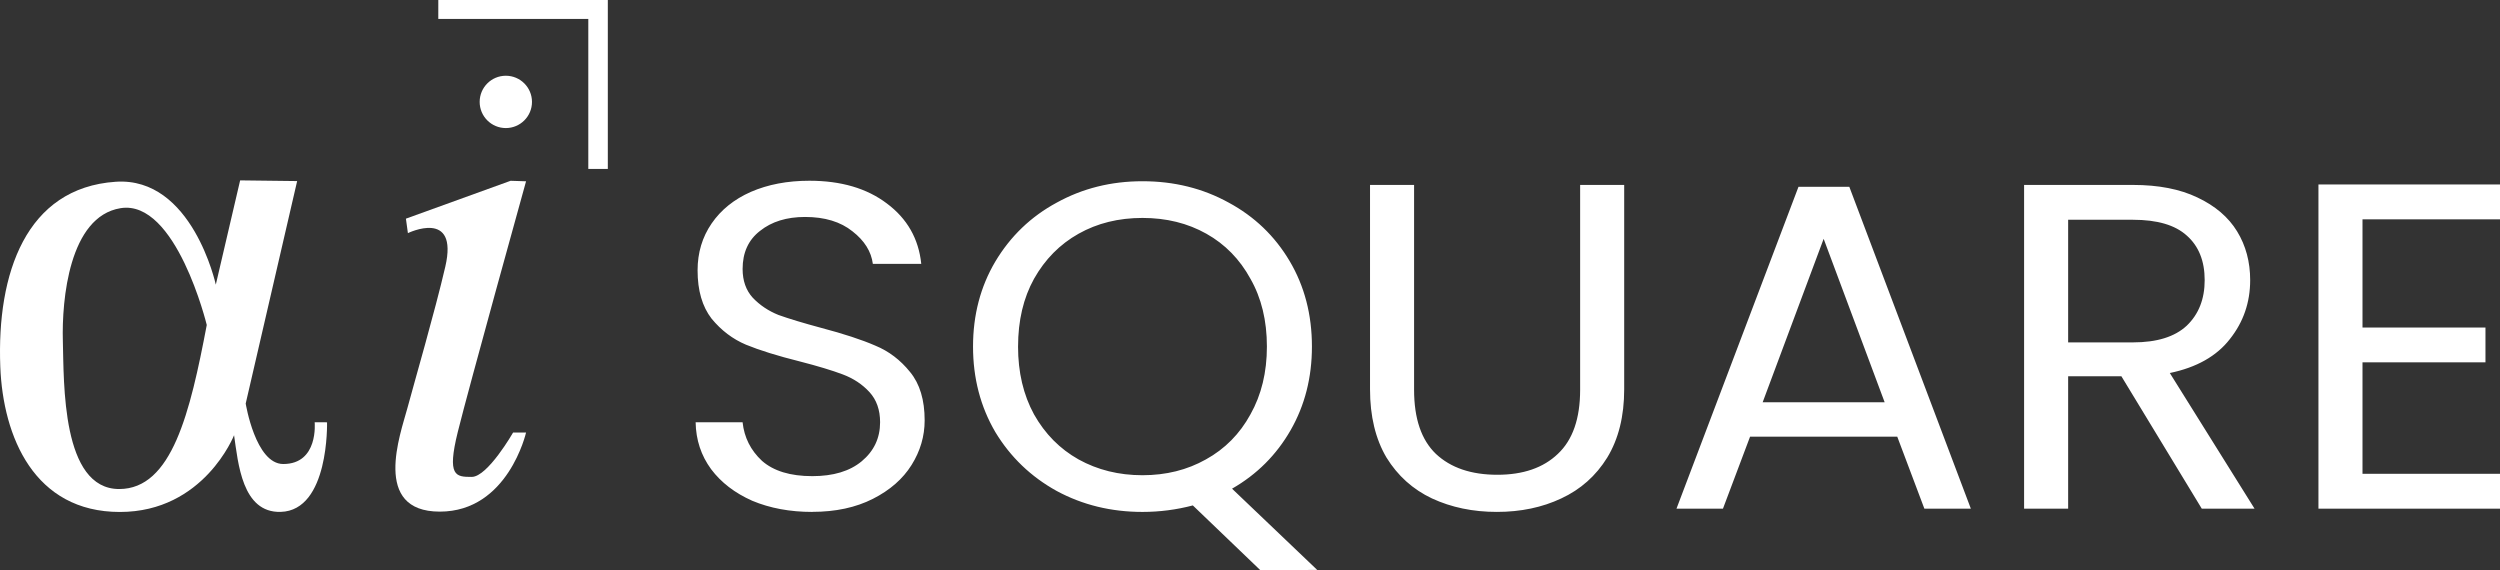
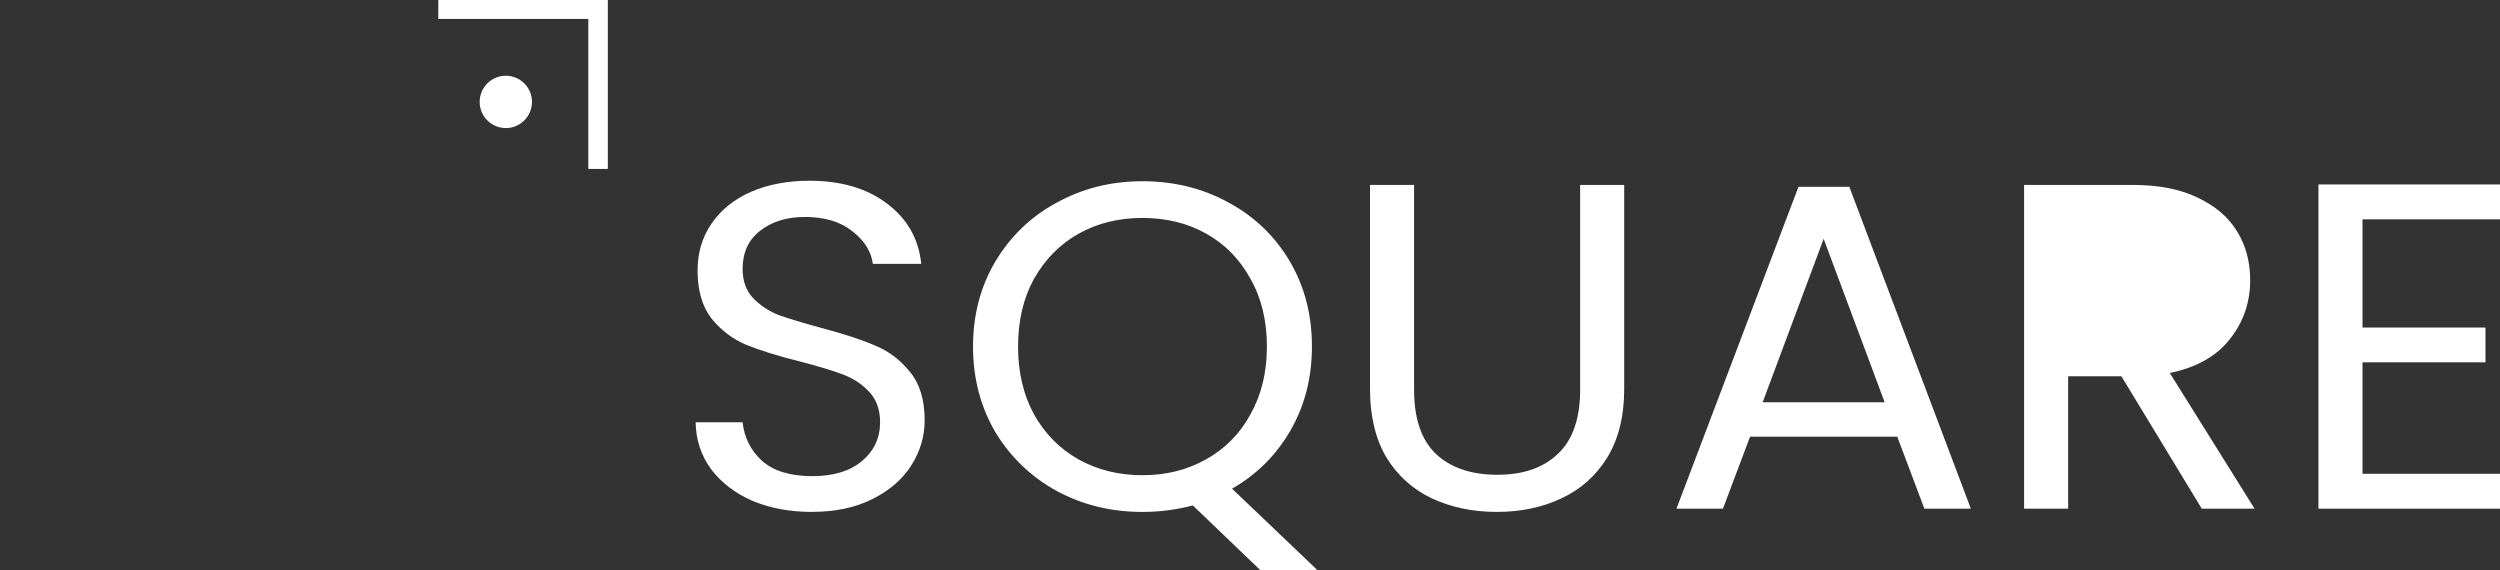
<svg xmlns="http://www.w3.org/2000/svg" xmlns:ns1="http://www.inkscape.org/namespaces/inkscape" xmlns:ns2="http://sodipodi.sourceforge.net/DTD/sodipodi-0.dtd" width="179.657mm" height="40.96mm" viewBox="0 0 179.657 40.96" version="1.1" id="svg1" xml:space="preserve" ns1:version="1.3 (0e150ed, 2023-07-21)" ns2:docname="logo-invert.svg">
  <rect x="0" y="0" width="179.657" height="40.96" fill="#333333" stroke="none" />
  <ns2:namedview id="namedview1" pagecolor="#ffffff" bordercolor="#000000" borderopacity="0.25" ns1:showpageshadow="2" ns1:pageopacity="0.0" ns1:pagecheckerboard="0" ns1:deskcolor="#d1d1d1" ns1:document-units="mm" ns1:zoom="1.1801279" ns1:cx="235.144" ns1:cy="-52.112996" ns1:window-width="2560" ns1:window-height="1440" ns1:window-x="1800" ns1:window-y="0" ns1:window-maximized="0" ns1:current-layer="layer2" showguides="false">
    <ns2:guide position="99.53,183.862" orientation="0,-1" id="guide2" ns1:locked="false" />
    <ns2:guide position="99.683,177.587" orientation="1,0" id="guide3" ns1:locked="false" />
    <ns2:guide position="76.828,149.912" orientation="1,0" id="guide4" ns1:locked="false" />
    <ns2:guide position="108.189,133.973" orientation="1,0" id="guide1" ns1:locked="false" />
  </ns2:namedview>
  <defs id="defs1">
    <rect x="320.552" y="780.408" width="185.482" height="660.345" id="rect6" />
  </defs>
  <g ns1:groupmode="layer" id="layer2" ns1:label="Layer 2" style="display:inline" transform="translate(-14.469,-126.756)">
-     <path id="path2" style="display:inline;fill:#ffffff;stroke-width:0.201" d="m 29.328,150.109 c 0,0 -2.198,-9.041 -6.195,-8.393 -3.697,0.6 -4.229,6.594 -4.147,9.542 0.084,2.996 -0.1,10.641 4.047,10.641 3.797,0 5.096,-5.495 6.295,-11.79 z m 2.398,-10.391 4.097,0.05 -3.697,15.987 c 0,0 0.701,4.346 2.698,4.346 2.549,0 2.258,-2.998 2.258,-2.998 l 0.889,6.1e-4 c 0,0 0.167,6.339 -3.331,6.438 -2.776,0.079 -3.055,-3.504 -3.35,-5.51 0,0 -2.162,5.516 -8.207,5.516 -6.145,0 -8.398,-5.391 -8.593,-10.441 -0.259,-6.699 1.842,-12.852 8.293,-13.289 5.506,-0.373 7.194,7.394 7.194,7.394 z" ns2:nodetypes="csssccccsccscssscc" />
-     <path style="fill:#ffffff;stroke-width:0.201" d="m 51.162,139.748 1.111,0.036 c 0,0 -4.12,14.832 -4.908,18.02 -0.788,3.189 -0.143,3.224 1.003,3.224 1.146,0 2.974,-3.189 2.974,-3.189 h 0.931 c 0,0 -1.29,5.684 -6.198,5.684 -4.908,0 -2.826,-5.585 -2.329,-7.439 0.497,-1.855 1.97,-6.914 2.724,-10.165 0.971,-4.19 -2.688,-2.41 -2.688,-2.41 l -0.143,-1.039 z" id="path4" ns2:nodetypes="ccssccsssccc" />
    <circle style="fill:#ffffff;stroke-width:0.201" id="path5" cx="134.079" cy="-50.819" r="1.88" transform="rotate(90)" />
    <path style="fill:#ffffff;stroke-width:0.201" d="m 45.967,126.756 12.182,7e-5 v 12.14 H 56.746 V 128.117 H 45.966 Z" id="path6" ns2:nodetypes="ccccccc" />
-     <path d="m 72.843,163.544 q -2.401,0 -4.314,-0.801 -1.879,-0.834 -2.957,-2.27 -1.079,-1.469 -1.113,-3.371 h 3.375 q 0.174,1.635 1.392,2.77 1.252,1.101 3.618,1.101 2.261,0 3.549,-1.068 1.322,-1.101 1.322,-2.804 0,-1.335 -0.765,-2.169 -0.765,-0.834 -1.914,-1.268 -1.148,-0.434 -3.096,-0.935 -2.401,-0.601 -3.862,-1.202 -1.426,-0.601 -2.47,-1.869 -1.009,-1.302 -1.009,-3.471 0,-1.902 1.009,-3.371 1.009,-1.469 2.818,-2.27 1.844,-0.801 4.21,-0.801 3.41,0 5.567,1.635 2.192,1.635 2.47,4.339 h -3.479 q -0.174,-1.335 -1.461,-2.336 -1.287,-1.035 -3.41,-1.035 -1.983,0 -3.236,1.001 -1.252,0.968 -1.252,2.737 0,1.268 0.731,2.069 0.765,0.801 1.844,1.235 1.113,0.401 3.096,0.935 2.401,0.634 3.862,1.268 1.461,0.601 2.505,1.902 1.044,1.268 1.044,3.471 0,1.702 -0.939,3.204 -0.939,1.502 -2.783,2.436 -1.844,0.934 -4.349,0.934 z m 32.182,4.172 -4.836,-4.639 q -1.774,0.467 -3.618,0.467 -3.375,0 -6.158,-1.502 -2.783,-1.535 -4.419,-4.239 -1.6,-2.737 -1.6,-6.141 0,-3.404 1.6,-6.108 1.635,-2.737 4.419,-4.239 2.783,-1.535 6.158,-1.535 3.41,0 6.193,1.535 2.783,1.502 4.384,4.205 1.6,2.703 1.6,6.141 0,3.338 -1.531,6.008 -1.531,2.67 -4.21,4.205 l 6.123,5.841 z M 87.629,151.662 q 0,2.77 1.148,4.873 1.183,2.103 3.201,3.237 2.053,1.135 4.592,1.135 2.54,0 4.558,-1.135 2.053,-1.135 3.201,-3.237 1.183,-2.103 1.183,-4.873 0,-2.804 -1.183,-4.873 -1.148,-2.103 -3.166,-3.237 -2.018,-1.135 -4.592,-1.135 -2.575,0 -4.592,1.135 -2.018,1.135 -3.201,3.237 -1.148,2.069 -1.148,4.873 z M 116.089,140.047 v 14.719 q 0,3.104 1.566,4.606 1.6,1.502 4.418,1.502 2.783,0 4.349,-1.502 1.6,-1.502 1.6,-4.606 v -14.719 h 3.166 v 14.685 q 0,2.904 -1.218,4.906 -1.218,1.969 -3.305,2.937 -2.053,0.968 -4.627,0.968 -2.575,0 -4.662,-0.968 -2.053,-0.968 -3.27,-2.937 -1.183,-2.003 -1.183,-4.906 v -14.685 z m 34.722,18.089 h -10.577 l -1.948,5.173 h -3.34 l 8.767,-23.129 h 3.653 l 8.733,23.129 h -3.34 z m -0.905,-2.47 -4.384,-11.748 -4.384,11.748 z m 22.788,7.643 -5.775,-9.512 h -3.827 v 9.512 h -3.166 v -23.263 h 7.828 q 2.749,0 4.627,0.901 1.914,0.901 2.853,2.436 0.939,1.535 0.939,3.504 0,2.403 -1.461,4.239 -1.426,1.836 -4.314,2.436 l 6.088,9.746 z m -9.602,-11.948 h 4.662 q 2.575,0 3.862,-1.202 1.287,-1.235 1.287,-3.271 0,-2.069 -1.287,-3.204 -1.252,-1.135 -3.862,-1.135 h -4.662 z m 21.153,-8.844 v 7.776 h 8.837 v 2.503 h -8.837 v 8.01 h 9.881 v 2.503 h -13.047 v -23.296 h 13.047 v 2.503 z" id="text1" style="font-size:44.877px;font-family:Poppins;-inkscape-font-specification:Poppins;stroke-width:2.84;fill:#ffffff" ns1:label="text1" aria-label="SQUARE" />
+     <path d="m 72.843,163.544 q -2.401,0 -4.314,-0.801 -1.879,-0.834 -2.957,-2.27 -1.079,-1.469 -1.113,-3.371 h 3.375 q 0.174,1.635 1.392,2.77 1.252,1.101 3.618,1.101 2.261,0 3.549,-1.068 1.322,-1.101 1.322,-2.804 0,-1.335 -0.765,-2.169 -0.765,-0.834 -1.914,-1.268 -1.148,-0.434 -3.096,-0.935 -2.401,-0.601 -3.862,-1.202 -1.426,-0.601 -2.47,-1.869 -1.009,-1.302 -1.009,-3.471 0,-1.902 1.009,-3.371 1.009,-1.469 2.818,-2.27 1.844,-0.801 4.21,-0.801 3.41,0 5.567,1.635 2.192,1.635 2.47,4.339 h -3.479 q -0.174,-1.335 -1.461,-2.336 -1.287,-1.035 -3.41,-1.035 -1.983,0 -3.236,1.001 -1.252,0.968 -1.252,2.737 0,1.268 0.731,2.069 0.765,0.801 1.844,1.235 1.113,0.401 3.096,0.935 2.401,0.634 3.862,1.268 1.461,0.601 2.505,1.902 1.044,1.268 1.044,3.471 0,1.702 -0.939,3.204 -0.939,1.502 -2.783,2.436 -1.844,0.934 -4.349,0.934 z m 32.182,4.172 -4.836,-4.639 q -1.774,0.467 -3.618,0.467 -3.375,0 -6.158,-1.502 -2.783,-1.535 -4.419,-4.239 -1.6,-2.737 -1.6,-6.141 0,-3.404 1.6,-6.108 1.635,-2.737 4.419,-4.239 2.783,-1.535 6.158,-1.535 3.41,0 6.193,1.535 2.783,1.502 4.384,4.205 1.6,2.703 1.6,6.141 0,3.338 -1.531,6.008 -1.531,2.67 -4.21,4.205 l 6.123,5.841 z M 87.629,151.662 q 0,2.77 1.148,4.873 1.183,2.103 3.201,3.237 2.053,1.135 4.592,1.135 2.54,0 4.558,-1.135 2.053,-1.135 3.201,-3.237 1.183,-2.103 1.183,-4.873 0,-2.804 -1.183,-4.873 -1.148,-2.103 -3.166,-3.237 -2.018,-1.135 -4.592,-1.135 -2.575,0 -4.592,1.135 -2.018,1.135 -3.201,3.237 -1.148,2.069 -1.148,4.873 z M 116.089,140.047 v 14.719 q 0,3.104 1.566,4.606 1.6,1.502 4.418,1.502 2.783,0 4.349,-1.502 1.6,-1.502 1.6,-4.606 v -14.719 h 3.166 v 14.685 q 0,2.904 -1.218,4.906 -1.218,1.969 -3.305,2.937 -2.053,0.968 -4.627,0.968 -2.575,0 -4.662,-0.968 -2.053,-0.968 -3.27,-2.937 -1.183,-2.003 -1.183,-4.906 v -14.685 z m 34.722,18.089 h -10.577 l -1.948,5.173 h -3.34 l 8.767,-23.129 h 3.653 l 8.733,23.129 h -3.34 z m -0.905,-2.47 -4.384,-11.748 -4.384,11.748 z m 22.788,7.643 -5.775,-9.512 h -3.827 v 9.512 h -3.166 v -23.263 h 7.828 q 2.749,0 4.627,0.901 1.914,0.901 2.853,2.436 0.939,1.535 0.939,3.504 0,2.403 -1.461,4.239 -1.426,1.836 -4.314,2.436 l 6.088,9.746 z m -9.602,-11.948 h 4.662 h -4.662 z m 21.153,-8.844 v 7.776 h 8.837 v 2.503 h -8.837 v 8.01 h 9.881 v 2.503 h -13.047 v -23.296 h 13.047 v 2.503 z" id="text1" style="font-size:44.877px;font-family:Poppins;-inkscape-font-specification:Poppins;stroke-width:2.84;fill:#ffffff" ns1:label="text1" aria-label="SQUARE" />
  </g>
</svg>